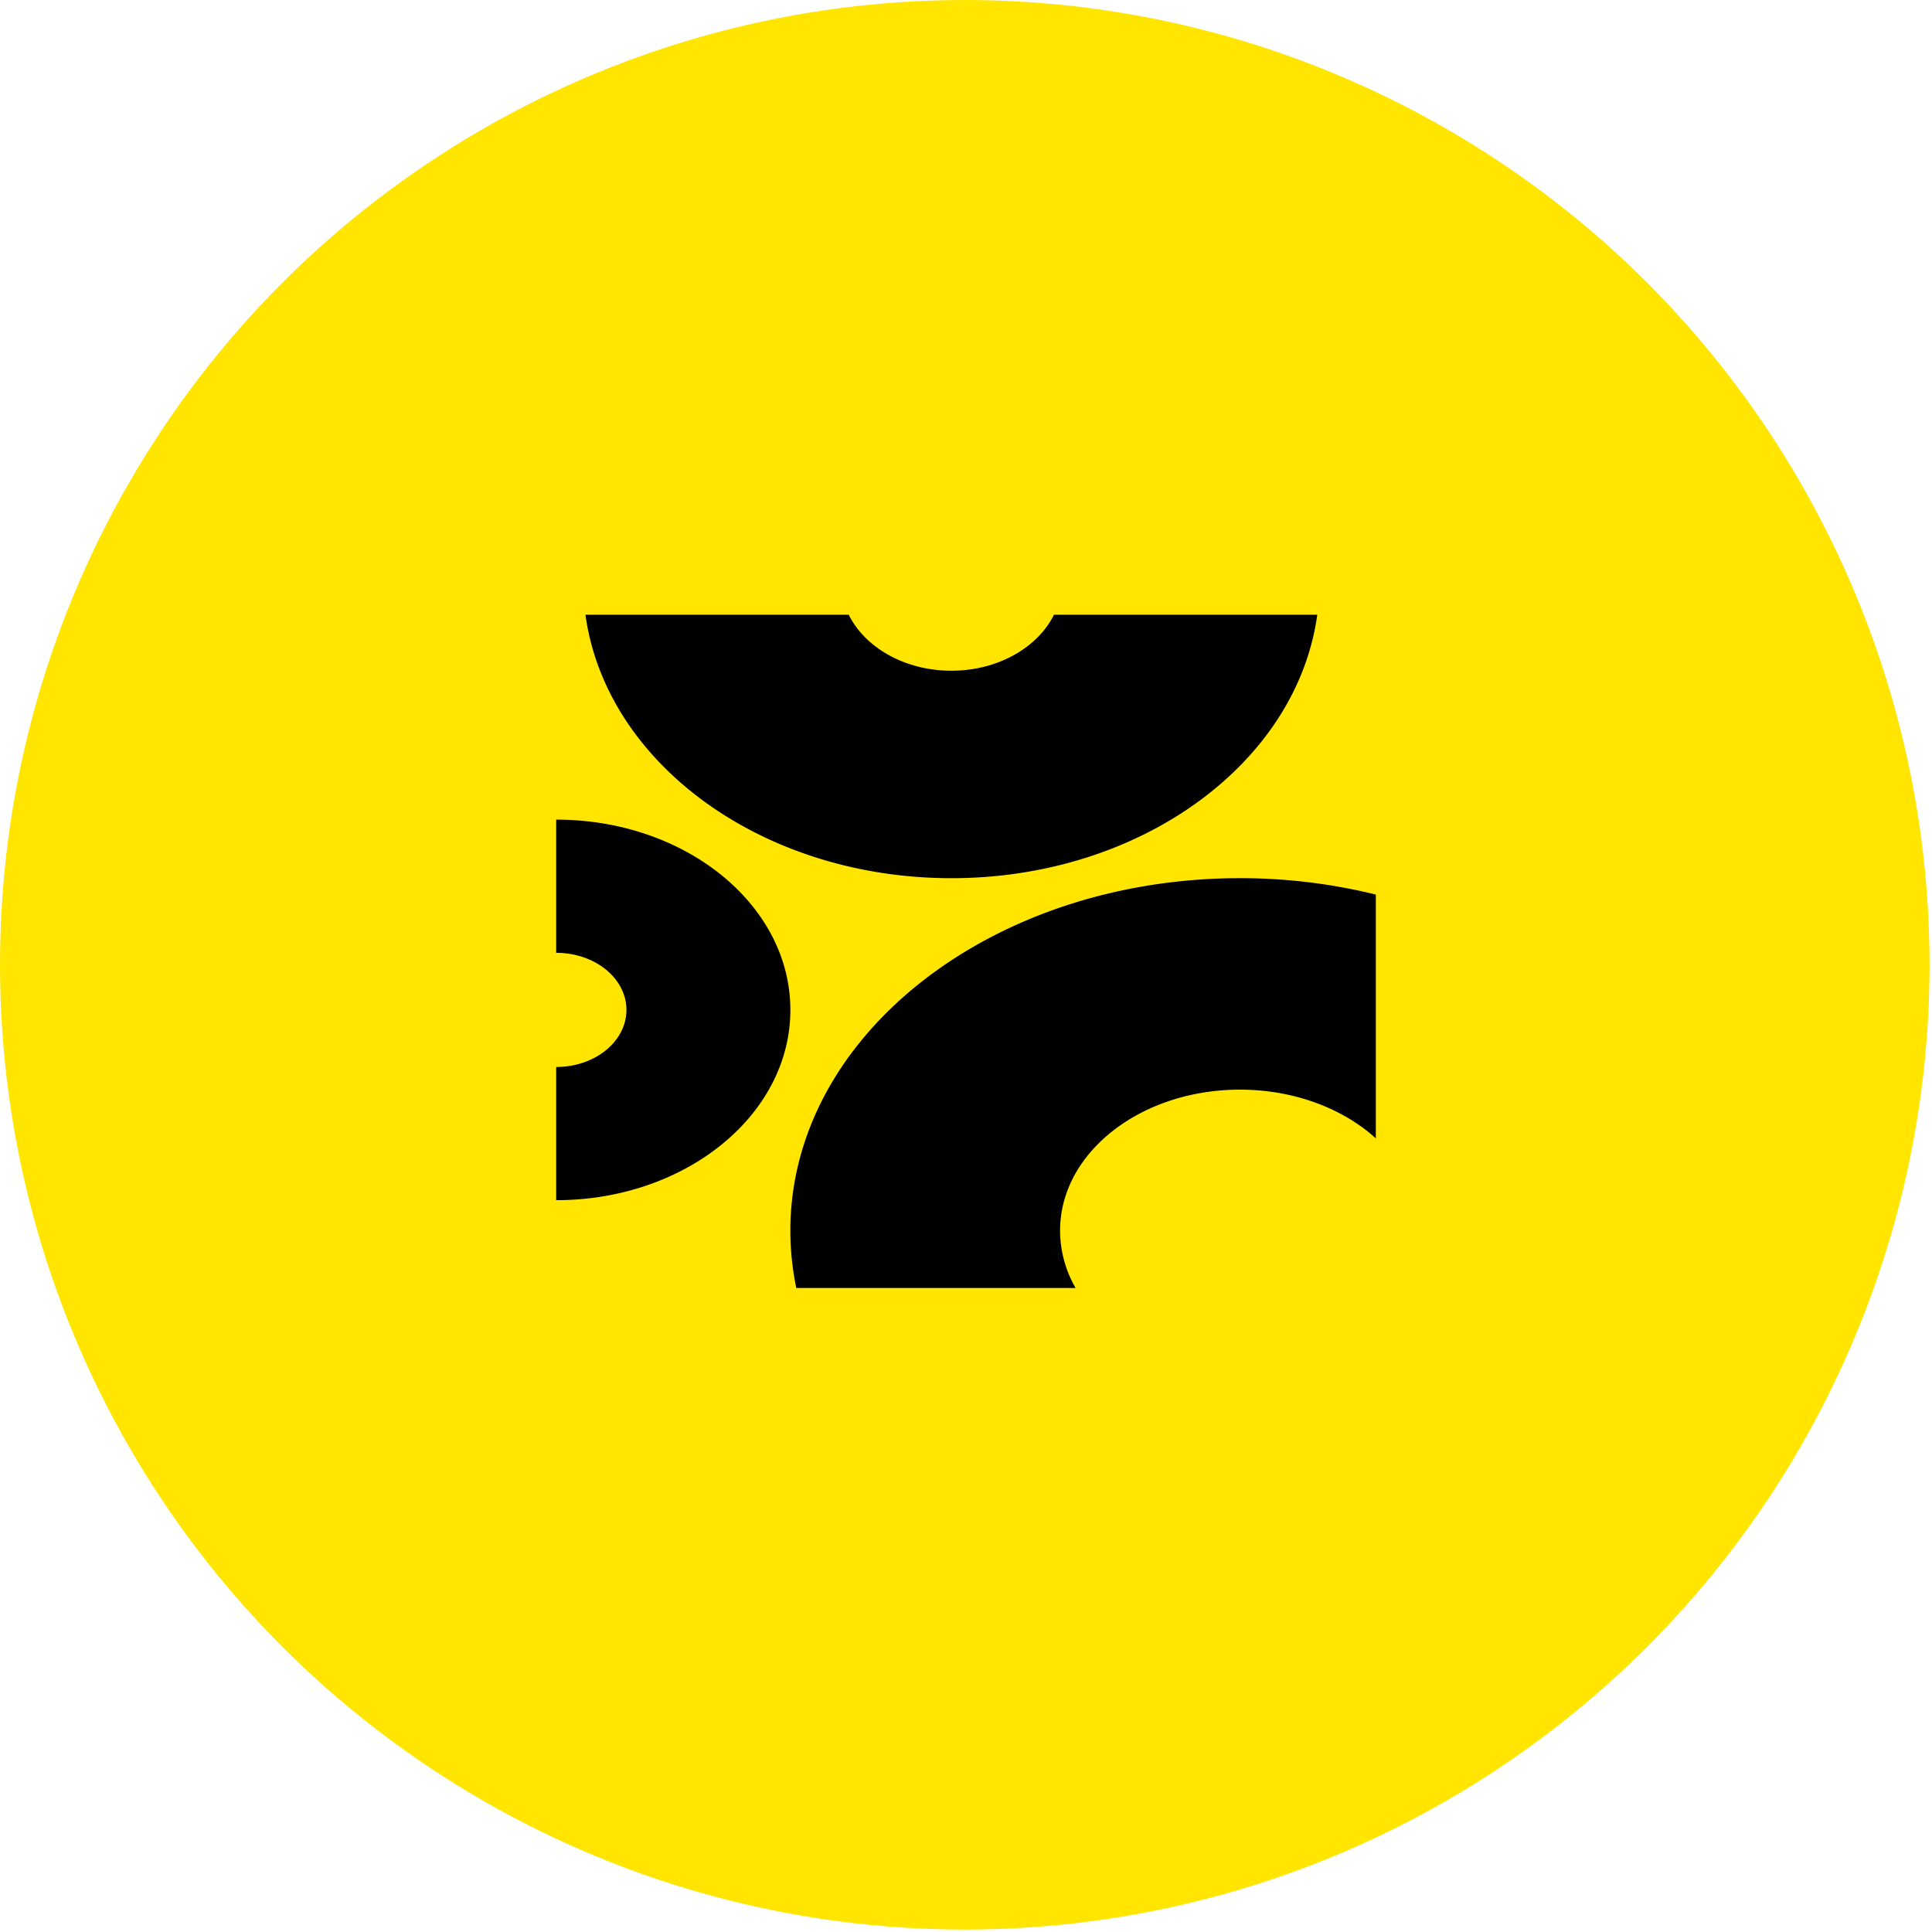
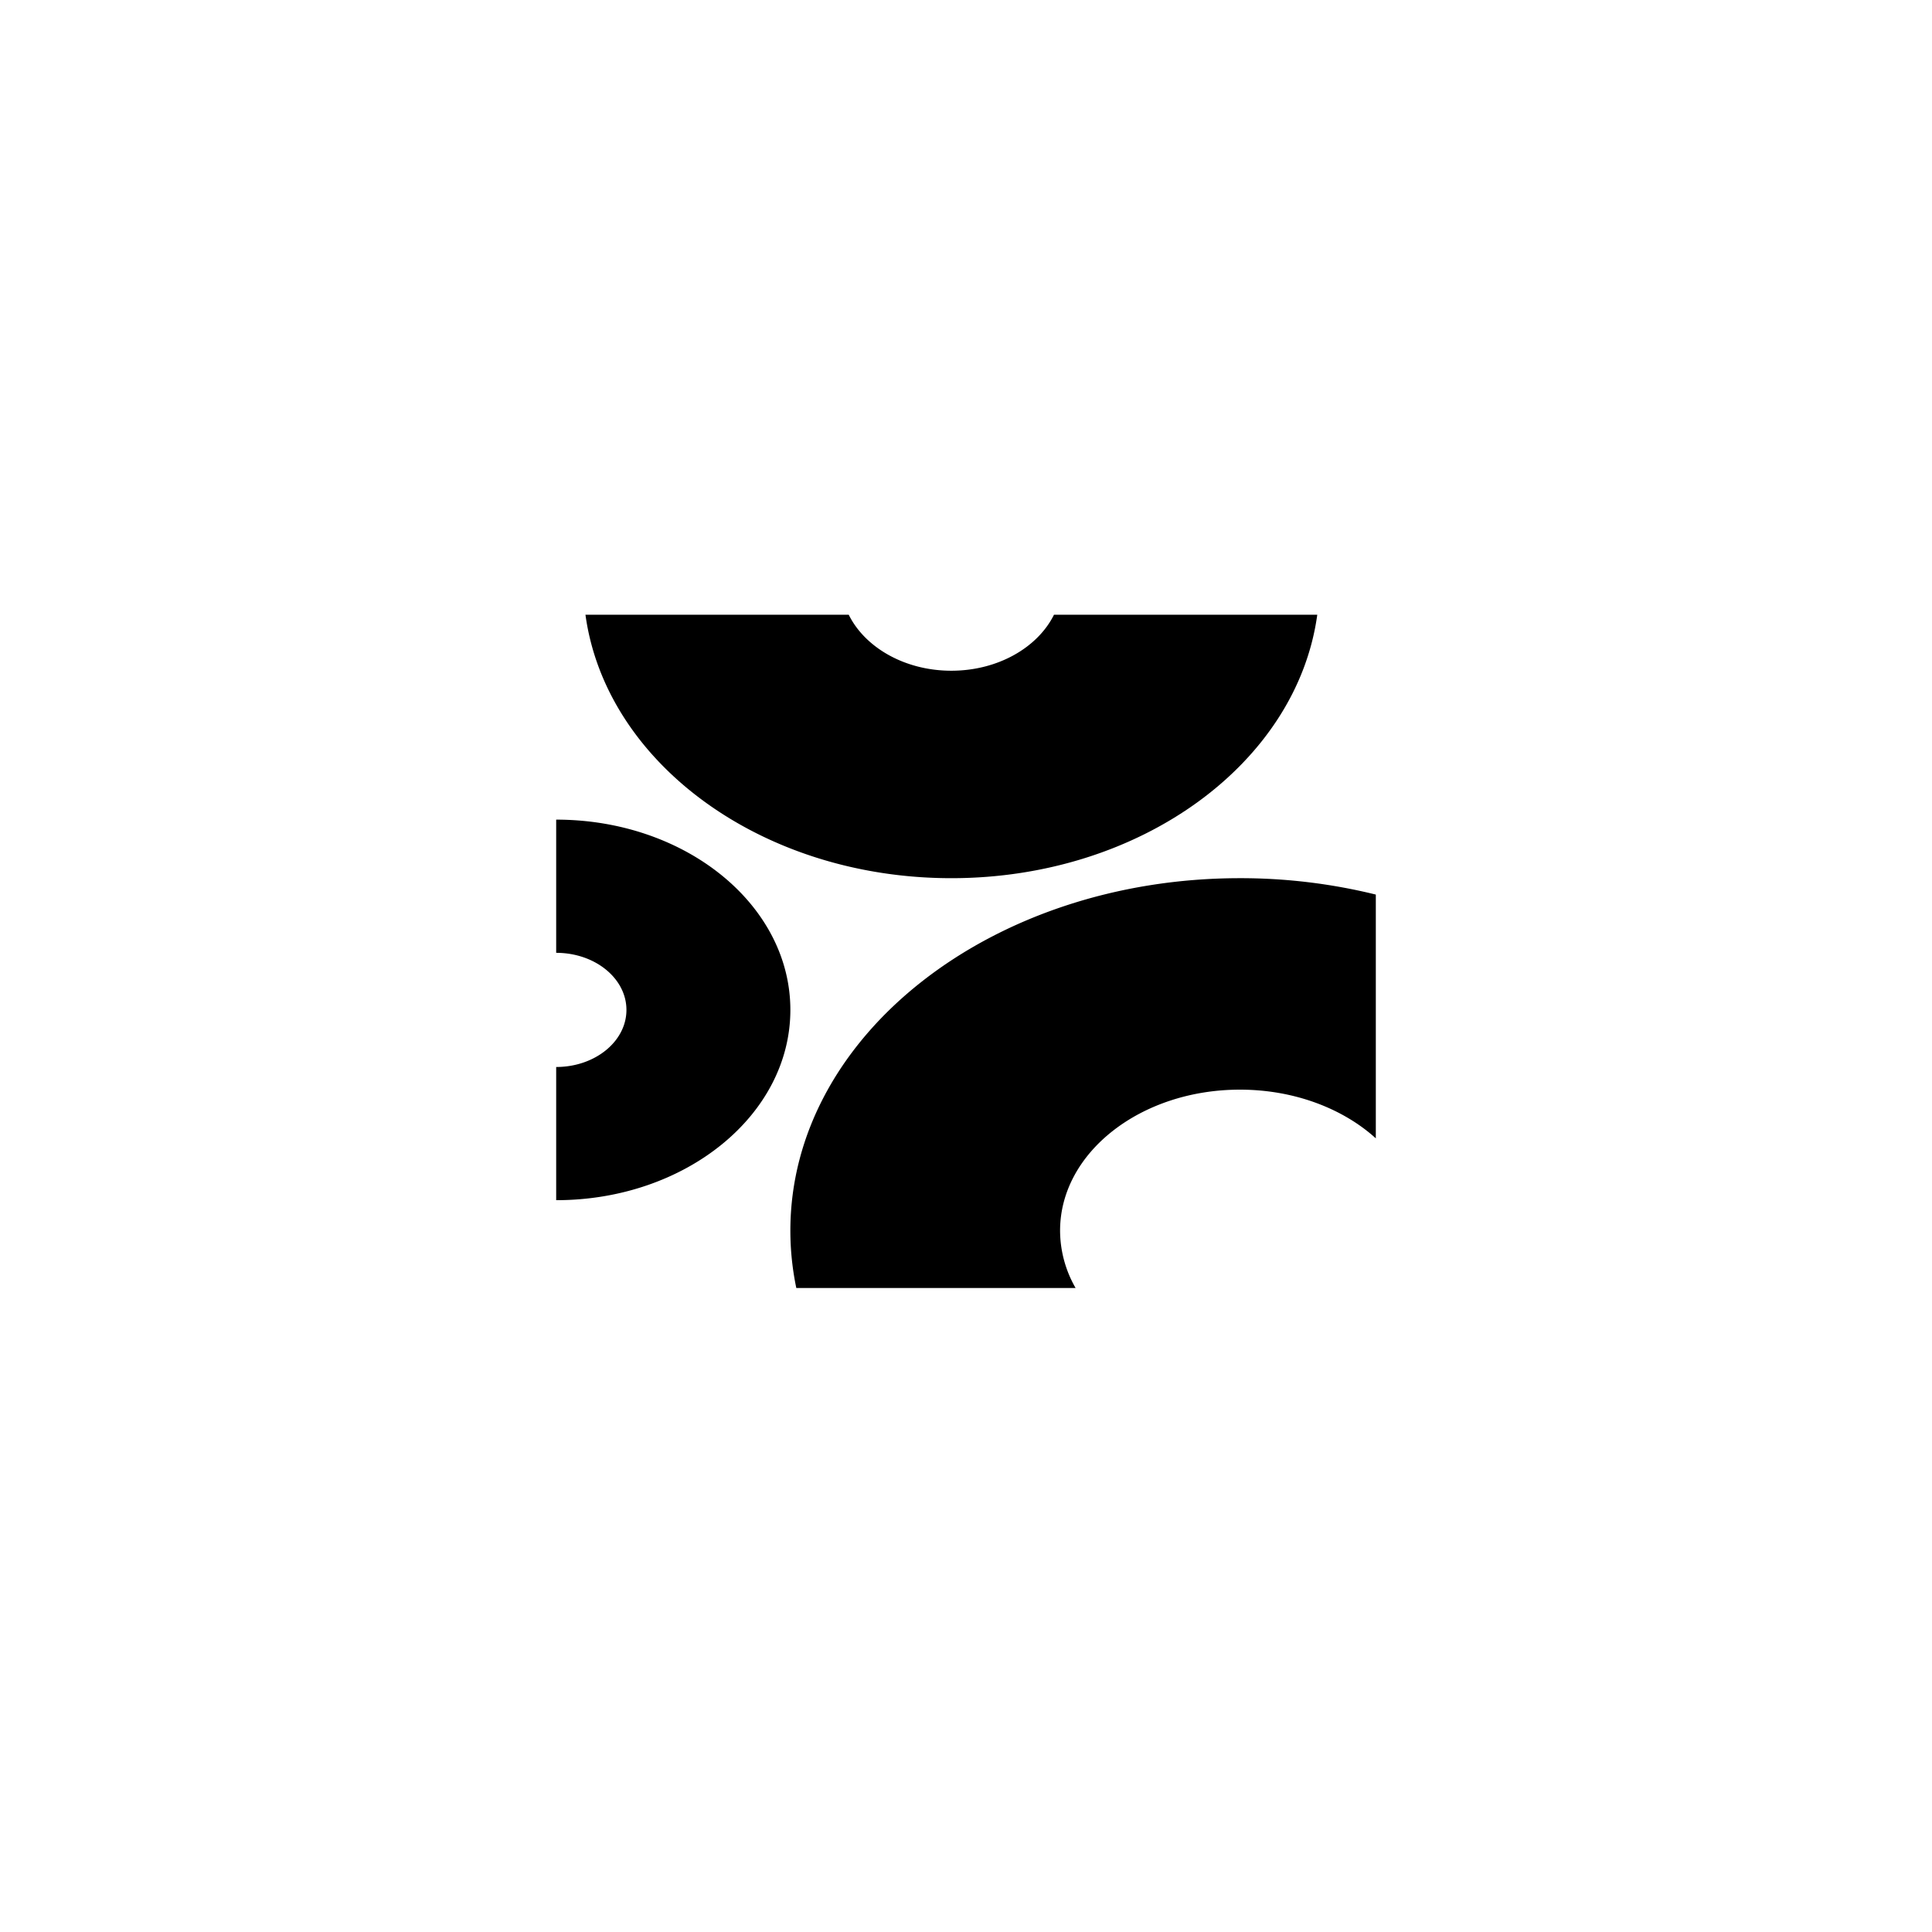
<svg xmlns="http://www.w3.org/2000/svg" width="66" height="66" fill="none">
-   <circle cx="32.958" cy="32.958" r="32.958" fill="#FFE500" />
  <path fill="#000" d="M19 41c4.418 0 8-2.91 8-6.5S23.418 28 19 28v4.55c1.326 0 2.4.873 2.4 1.95s-1.074 1.95-2.4 1.95V41zm28-10.44a19.276 19.276 0 0 0-4.643-.56C33.876 30 27 35.39 27 42.04c0 .667.07 1.322.203 1.96h9.541a3.94 3.94 0 0 1-.53-1.96c0-2.66 2.75-4.816 6.143-4.816 1.854 0 3.517.644 4.643 1.663V30.56zM20 21c.695 5.062 6.026 9 12.5 9s11.805-3.938 12.5-9h-8.994c-.556 1.12-1.916 1.913-3.506 1.913-1.59 0-2.95-.792-3.506-1.913H20z" />
</svg>